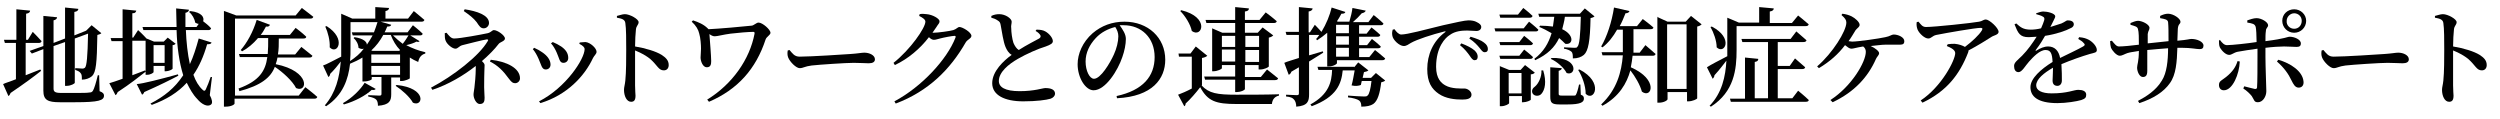
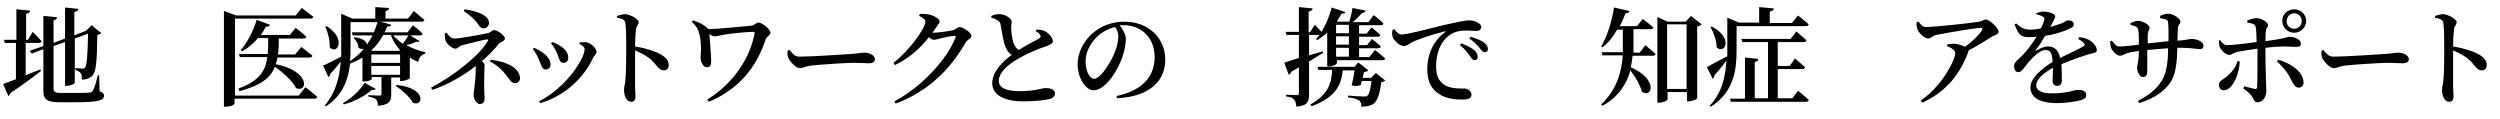
<svg xmlns="http://www.w3.org/2000/svg" version="1.1" id="_レイヤー_2" x="0px" y="0px" viewBox="0 0 564.9 27" style="enable-background:new 0 0 564.9 27;" xml:space="preserve">
  <g>
    <path d="M3.6,17.9V9.7H1.1L0.9,9h2.8V2.1l3.1,0.3c0,0.3-0.2,0.6-0.9,0.7V9h0.4l1.1-1.8c0,0,1.3,1.3,2,2.1C9.3,9.6,9.1,9.7,8.8,9.7   H5.8v7.3l3.3-1.3L9.3,16c-1.5,1.2-3.8,2.9-6.9,5c-0.1,0.3-0.3,0.6-0.5,0.7l-1.2-2.7C1.3,18.7,2.4,18.4,3.6,17.9z M19.5,6.9l1.2-1.2   l2.2,1.8c-0.2,0.2-0.5,0.3-0.9,0.4c-0.1,6.4-0.3,8.4-1.2,9.3c-0.6,0.5-1.4,0.8-2.3,0.8c0-0.7,0-1.2-0.3-1.5   c-0.2-0.3-0.6-0.5-1.2-0.7v-0.4c0.5,0,1.2,0.1,1.6,0.1c0.3,0,0.5-0.1,0.6-0.2c0.4-0.4,0.6-2.5,0.7-7.7l-3,1.1v10   c0,0.2-0.9,0.7-1.8,0.7h-0.4V9.5l-2.6,0.9v9.6c0,0.7,0.3,1,1.7,1h3.4c1.4,0,2.5,0,3-0.1c0.4,0,0.6-0.1,0.8-0.4   c0.3-0.5,0.7-1.8,1.1-3.5h0.3l0.1,3.6c0.8,0.3,1,0.6,1,1c0,1.1-1.2,1.5-6.5,1.5h-3.5c-2.7,0-3.7-0.5-3.7-2.6v-9.4l-2.6,1l-0.5-0.6   l3.1-1.1V3.6l3.1,0.3c0,0.3-0.3,0.6-0.8,0.7v5.1l2.6-1V1.7l3,0.3c0,0.3-0.2,0.6-0.9,0.7v5.3L19.3,7L19.5,6.9z" />
-     <path d="M27.7,17.8V9.3h-2.5L25,8.6h2.7V2.1l3.1,0.3C30.7,2.7,30.6,3,29.9,3v5.5h0.2l1.1-1.7c0,0,1.2,1.1,1.9,1.9l1.7,0.7H37   l0.9-0.9l1.8,1.4c-0.1,0.1-0.4,0.3-0.7,0.3v5.3c0,0.2-0.9,0.6-1.5,0.6h-0.3v-1.2h-2.5v1.4c0,0.1-0.6,0.6-1.5,0.6h-0.3V9.2   c-0.1,0-0.2,0-0.3,0h-2.7V17l2.9-1.1l0.1,0.3c-1.4,1.1-3.4,2.7-6.3,4.6c-0.1,0.3-0.3,0.6-0.5,0.7l-1.4-2.7   C25.3,18.6,26.4,18.3,27.7,17.8z M40.2,16.8l0.1,0.3c-1.7,0.9-4.3,2.2-7.7,3.7c-0.1,0.3-0.3,0.5-0.5,0.6l-1.2-2.4   C32.3,18.9,36.2,17.9,40.2,16.8z M42.7,2.2c0,0.3-0.3,0.6-0.8,0.7c0,1.1,0,2.1,0,3.2h2.5l0.5-0.7c-0.2,0-0.5-0.1-0.8-0.3   c-0.1-0.8-0.7-1.9-1.4-2.4L43,2.5c2.7,0.3,3.2,1.5,2.9,2.3c0.4,0.3,1.3,1,1.8,1.6c-0.1,0.3-0.3,0.4-0.6,0.4h-5.1   c0.1,2.7,0.4,5.4,0.9,7.7c0.8-1.7,1.4-3.6,2-5.8l2.9,0.9c-0.1,0.3-0.3,0.4-1,0.4c-0.8,2.8-1.8,5-3.1,6.9c0.5,1.4,1.2,2.6,2.1,3.4   c0.3,0.3,0.5,0.3,0.7-0.1c0.3-0.6,0.8-1.9,1.1-2.8l0.3,0l-0.5,4.1c0.5,0.9,0.7,1.8,0.3,2.1c-0.8,0.7-2.2-0.1-3.1-1.2   c-1-1-1.7-2.3-2.4-3.7c-2,2.2-4.6,3.8-7.9,5L34,23.4c3.1-1.6,5.5-3.5,7.4-6.4c-0.9-2.9-1.4-6.4-1.5-10.2h-7.5l-0.2-0.7h7.7   c0-1.4-0.1-2.8-0.1-4.2L42.7,2.2z M34.7,14.2h2.5v-4h-2.5V14.2z" />
    <path d="M50.7,2.5l2.7,1h13.4l1.4-1.7c0,0,1.6,1.2,2.6,2c-0.1,0.3-0.3,0.4-0.7,0.4H53.1v17.4h14.4l1.5-1.9c0,0,1.7,1.3,2.7,2.2   c-0.1,0.3-0.3,0.4-0.7,0.4h-18v1.1c0,0.2-0.7,0.7-2,0.7h-0.4V3.5V2.5z M61,5.6c-0.1,0.3-0.4,0.5-0.9,0.4c-0.4,0.7-0.7,1.3-1.2,1.9   h6.6l1.3-1.6c0,0,1.5,1.1,2.4,2c0,0.3-0.3,0.4-0.6,0.4H63c0,1.3,0,2.5-0.2,3.6h3.9l1.4-1.7c0,0,1.5,1.2,2.5,2   c-0.1,0.3-0.3,0.4-0.7,0.4h-7.2c-0.1,0.5-0.2,1-0.4,1.5c8,1.6,7.2,6.6,4.6,5.4c-0.8-1.6-3-3.6-4.8-4.8c-0.9,2.4-3.1,4.2-8,5.5   L53.9,20c4.7-1.7,6.1-4,6.5-7.1h-6.2L54,12.2h6.5c0.1-1.1,0.1-2.3,0.1-3.6h-2.3c-1.1,1.3-2.3,2.3-3.6,3l-0.3-0.3   c1.4-1.6,2.8-4.1,3.6-6.8L61,5.6z" />
    <path d="M77.1,12.8l0-1.8V3.1l2.5,1.1h5.2V1.6l3.1,0.2c0,0.3-0.2,0.6-0.8,0.7v1.7h5.1l1.3-1.7c0,0,1.5,1.2,2.4,2   c-0.1,0.3-0.3,0.4-0.7,0.4H86l2.4,0.7C88.3,5.9,88.1,6,87.5,6c-0.2,0.4-0.3,0.8-0.6,1.3h5.2l1.2-1.6c0,0,1.4,1.1,2.2,1.9   c0,0.3-0.3,0.4-0.6,0.4h-2.2l2.1,1.3c-0.1,0.2-0.4,0.2-0.7,0.1c-0.5,0.3-1.4,0.6-2.3,0.8c1.3,0.7,2.9,1.3,4.3,1.6l0,0.3   c-0.8,0.2-1.4,0.8-1.6,1.9c-0.7-0.3-1.3-0.6-1.9-1v4.7c0,0.1-1.1,0.6-1.8,0.6h-0.4v-0.8h-2v3.8c0,1.5-0.4,2.4-3,2.6   c0-0.6-0.1-1.1-0.4-1.4c-0.3-0.3-0.8-0.5-1.8-0.7v-0.3c0,0,2.1,0.1,2.5,0.1c0.4,0,0.5-0.1,0.5-0.4v-3.8h-2.2v0.5   c0,0.1-0.7,0.5-1.7,0.5h-0.4V13c-0.8,0.5-1.8,1-2.8,1.4c-0.4,3.5-1.6,7.1-5.4,9.6l-0.3-0.2c2.5-2.9,3.3-6.3,3.6-9.9   c-0.6,0.8-1.4,1.8-2.4,2.8c0,0.3-0.2,0.6-0.4,0.7L73,14.8C73.7,14.6,75.3,13.7,77.1,12.8z M74.5,10.7c0.1-1.5-0.4-3.4-1-4.7   l0.3-0.1C78.4,8.8,76.2,12.5,74.5,10.7z M84.9,20.1c-0.2,0.2-0.4,0.3-0.9,0.2c-1.4,1.3-3.8,2.6-6.3,3.3l-0.2-0.3   c2-1.1,4-3.1,4.9-4.6L84.9,20.1z M84.5,7.3c0.3-0.8,0.6-1.6,0.8-2.3h-6.1v6c0,0.9,0,1.8-0.1,2.8c1.2-0.8,2.3-1.7,3.1-2.8   c-0.3,0.1-0.7,0.1-1.2-0.2C81,10,80.5,9.1,79.9,8.6l0.2-0.2c2.1,0.3,2.8,1.1,2.8,1.7c0.5-0.7,0.9-1.4,1.3-2.1h-4.5l-0.2-0.7H84.5z    M83.9,11.4l0.3,0.1h6l0.2-0.2c-0.9-0.9-1.6-2.1-2.1-3.4h-1.7C85.9,9.2,85,10.4,83.9,11.4z M83.9,14.2h6.5v-1.9h-6.5V14.2z    M83.9,16.9h6.5v-2h-6.5V16.9z M91,9.9c0.5-0.6,1-1.4,1.3-1.9h-3.5C89.5,8.7,90.2,9.3,91,9.9z M93.3,23.2c-0.7-1.3-2.5-2.9-3.9-3.8   l0.2-0.2C96.6,19.9,95.6,24.3,93.3,23.2z" />
    <path d="M107.5,14.9c-2.8,2.2-6.2,4.2-9.8,5.4l-0.3-0.5c5-2.6,10.9-7.2,12.8-10.5c0.2-0.3,0.1-0.4-0.2-0.4c-0.8,0.1-4.3,1-5.5,1.3   c-0.8,0.2-1,0.8-1.6,0.8c-0.7,0-1.9-1-2.2-1.8c-0.2-0.4-0.2-1.1-0.2-1.7l0.4-0.1c0.5,0.6,1,1.3,1.7,1.3c1.4,0,6.2-0.9,7.6-1.2   c0.8-0.2,1-0.7,1.4-0.7c0.8,0,2.5,1.2,2.5,1.9c0,0.6-1.1,0.8-1.4,1.2c-1,1.3-2.3,2.6-3.8,3.9c0.3,0.3,0.6,0.6,0.6,0.9   c0,0.6-0.1,1.5-0.1,5c0,0.8,0.1,1.9,0.1,2.4c0,0.7-0.1,1.4-1.1,1.4c-0.8,0-1.4-1.3-1.4-2.1c0-0.5,0.1-0.7,0.2-1.6   c0.1-0.7,0.3-2.9,0.3-4.2L107.5,14.9z M110.5,5.2c0,0.6-0.5,1.2-1.2,1.2s-1-0.5-1.6-1.4c-0.7-0.9-1.6-1.6-2.9-2.5l0.2-0.4   C107.7,2.5,110.5,3.4,110.5,5.2z M117.5,17.7c0,0.6-0.5,1.1-1.1,1.1c-0.5,0-0.8-0.2-1.4-1c-1.3-1.8-2.5-3-4.3-3.9l0.2-0.4   C114.5,13.9,117.5,15.4,117.5,17.7z" />
    <path d="M120.7,10.8c0.7,0.3,1.4,0.7,1.8,1c1.2,0.8,1.9,1.8,1.9,2.8c0,0.6-0.4,1.1-1.1,1.1c-0.9,0-1-1.1-1.6-2.4   c-0.4-0.9-0.8-1.6-1.3-2.2L120.7,10.8z M121.8,22.9c6.1-3.1,10.3-9.6,10.3-11.8c0-0.4-0.4-0.8-1.2-1.2l0.1-0.3   c0.3,0,0.8-0.1,1.3-0.1c1.1,0.1,2.5,1.4,2.5,2.2c0,0.5-0.5,0.8-0.8,1.4c-1.9,4.1-5.9,8.4-11.9,10.2L121.8,22.9z M124.9,9.5   c0.7,0.3,1.3,0.6,1.9,1c1,0.7,1.6,1.5,1.6,2.6c0,0.7-0.5,1.1-1.1,1.1c-0.9,0-0.9-1-1.5-2.3c-0.3-0.7-0.8-1.6-1.3-2.1L124.9,9.5z" />
    <path d="M141.2,3.2c1.1,0,3.1,1.1,3.1,1.8c0,0.6-0.5,0.8-0.6,1.6c-0.1,1-0.2,2.5-0.2,3.9c2.4,0.4,4.7,1.1,6,1.9   c0.9,0.6,1.6,1.2,1.6,2.3c0,0.7-0.4,1.2-1.1,1.2c-1.2,0-1.4-1.1-3.1-2.6c-0.9-0.7-1.9-1.3-3.4-1.9c0,2.1,0,5.6,0,7.9   c0,1.2,0.1,2,0.1,2.3c0,1-0.3,1.4-1,1.4c-1,0-1.6-1.3-1.6-2.7c0-0.6,0.2-1.1,0.3-2.1c0.2-1.8,0.2-5.3,0.2-7c0-2,0-4.8-0.2-6   c-0.1-0.8-0.8-1-1.9-1.2l0-0.4C139.9,3.5,140.6,3.2,141.2,3.2z" />
    <path d="M159.9,6.4l0.2,0.2c2.3-0.1,7.9-0.6,9.7-0.8c0.5,0,1.1-0.7,1.6-0.7c0.9,0,2.7,1.6,2.7,2.3c0,0.5-0.9,0.9-1.1,1.5   c-2.2,6.7-6.3,11.3-12.8,14.1l-0.4-0.5c5.7-3.5,9.6-9.1,10.7-14.9c0-0.3,0-0.4-0.3-0.4c-1,0-3.5,0.2-5.1,0.4   c-1.6,0.2-3,0.6-3.6,0.6c-0.4,0-0.8-0.2-1.2-0.5c0.1,1.4,0.4,5,0.4,6.1c0,0.7-0.1,1.4-1,1.4c-0.9,0-1.4-1.4-1.4-2.2   c0-0.6,0.1-1.2,0.1-2c0-0.9-0.1-2.4-0.4-3.4c-0.2-0.9-0.7-1.8-1.7-2.7l0.3-0.3C157.8,5,159,5.5,159.9,6.4z" />
    <path d="M180.7,12.8c2.4,0,10.2-0.5,11.5-0.6c1.6-0.1,2.5-0.3,3.1-0.3c1.2,0,2.4,0.6,2.4,1.5c0,0.6-0.5,0.9-1.4,0.9   s-1.8-0.1-3.4-0.1c-1.7,0-7.7,0.4-9.5,0.6c-1.6,0.2-1.9,0.6-2.7,0.6c-0.8,0-2.2-1.4-2.6-2.4c-0.2-0.5-0.2-1.1-0.1-1.6l0.4-0.1   C179.1,12.1,179.5,12.8,180.7,12.8z" />
    <path d="M215.9,8.5c0.1-0.3,0-0.4-0.2-0.4c-0.5,0-2.6,0.4-3.3,0.6c-0.5,0.1-0.9,0.3-1.4,0.3c-0.3,0-0.7-0.2-1.1-0.6   c-2,2.6-4.7,4.9-7.7,6.3l-0.3-0.5c3.8-3,7.2-7.9,7.2-9.3c0-0.5-0.6-0.9-1.4-1.3l0.1-0.4c0.5-0.1,0.9-0.1,1.6,0   c1.3,0.1,2.9,1,2.9,1.6c0,0.5-0.3,0.6-0.7,1.3c-0.3,0.4-0.6,0.9-0.9,1.3h0.2c1,0,3.9-0.4,4.5-0.6c0.7-0.2,1-0.7,1.4-0.7   c0.7,0,2.7,1.2,2.7,2c0,0.6-0.9,0.8-1.3,1.5c-3.5,6.1-8.4,11-15.8,13.8l-0.3-0.5C208.3,19.6,214,13.4,215.9,8.5z" />
    <path d="M225.8,3.2c1.4,0,2.8,1,2.8,1.7c0,0.5-0.2,0.9-0.1,1.5c0,0.9,0.2,2.4,0.5,3.3c0.3,0.7,0.7,1.3,1.2,1.6   c1.7-1.1,3.9-2.2,4.6-2.6c0.3-0.2,0.4-0.4,0.3-0.7c-0.2-0.4-0.7-0.8-1.1-1l0.2-0.3c0.8,0,1.5,0.1,2,0.4c0.9,0.5,1.7,1.5,1.7,2.2   c0,0.5-0.5,0.8-1.6,1.2c-1.7,0.5-4.4,1.7-6.3,2.8c-2.1,1.2-4.3,3-4.3,5c0,1.4,1.4,2.3,4.7,2.3c3.4,0,5.2-0.7,5.8-0.7   c1.2,0,2.2,0.3,2.2,1.3c0,0.4-0.4,0.9-1,1.1c-1,0.3-3.2,0.6-6.2,0.6c-4.2,0-7-1.4-7-4.1s2.6-5.1,4.4-6.4c-0.7-0.4-1.1-1.1-1.4-1.8   c-0.5-1.2-0.8-3.4-1.1-5c-0.1-0.5-0.2-0.7-0.7-1C225,4.3,224.4,4.1,224,4l0-0.4C224.6,3.3,225.2,3.2,225.8,3.2z" />
    <path d="M254.4,8.8c0,1.2-0.3,2.7-0.8,4.1c-1,3-3.8,7.5-6.5,7.5c-1.8,0-3.6-2.8-3.6-5.9c0-2.3,1.1-5,3.4-7c2-1.7,4.4-2.6,7.2-2.6   c5.3,0,9.2,3.6,9.2,8.6c0,4.3-2.9,8.3-10.9,8.7l-0.1-0.5c6-1.3,8.6-4.5,8.6-8.8c0-4.4-3-7.2-7-7.2c-0.3,0-0.6,0-0.9,0   C253.7,6.7,254.4,7.7,254.4,8.8z M247.6,8.6c-1.4,1.5-2.3,3.3-2.3,5.3c0,2.1,0.9,3.9,1.9,3.9c1.5,0,3.6-3.5,4.5-5.5   c0.6-1.3,1-2.9,1-4.1c0-0.8-0.3-1.5-0.7-2.1C250.4,6.5,248.8,7.3,247.6,8.6z" />
-     <path d="M271.5,19.3c1.7,1.8,3.5,2.1,7.9,2.1c2.8,0,6.6,0,9.6-0.1v0.3c-0.9,0.2-1.5,0.8-1.6,1.9c-2.3,0-5.5,0-8,0   c-4.6,0-6.5-0.6-8.2-3.8c-0.9,1.2-2.3,2.8-3.3,3.7c0,0.3-0.1,0.5-0.3,0.6l-1.4-2.6c0.8-0.3,2-0.8,3.1-1.4v-7.2h-2.9l-0.1-0.7h2.7   l1.2-1.6l2.6,2.1c-0.2,0.2-0.6,0.4-1.2,0.5V19.3z M269.3,7c-0.3-1.5-1.5-3.4-2.6-4.5l0.2-0.2C273.5,3.9,271.6,8.7,269.3,7z    M279.1,17.4v-2.7h-3v0.7c0,0.2-1,0.7-1.9,0.7h-0.3V6.4l2.3,1h2.9V5.2h-6.5l-0.2-0.7h6.7V1.6l3.1,0.3c0,0.4-0.2,0.6-0.9,0.7v1.9   h3.3l1.4-1.7c0,0,1.5,1.1,2.5,2c-0.1,0.3-0.3,0.4-0.7,0.4h-6.5v2.2h2.9l1.1-1.2l2.4,1.8c-0.2,0.2-0.5,0.4-1,0.5V15   c0,0.2-1.1,0.7-1.9,0.7h-0.4v-1h-3.1v2.7h3.6l1.4-1.7c0,0,1.5,1.2,2.5,2c-0.1,0.3-0.3,0.4-0.7,0.4h-6.8v2c0,0.3-1,0.7-1.8,0.7h-0.4   V18h-6.8l-0.2-0.7H279.1z M279.1,10.6V8.1h-3v2.5H279.1z M279.1,13.9v-2.7h-3v2.7H279.1z M284.5,8.1h-3.1v2.5h3.1V8.1z M284.5,11.3   h-3.1v2.7h3.1V11.3z" />
    <path d="M293.5,13.1V7.9h-2.8l-0.2-0.7h3V1.6l3.1,0.3c0,0.3-0.3,0.6-0.9,0.7v4.7h0.3l1.1-1.7c0,0,0.8,0.8,1.5,1.6   c1.1-1.8,1.9-3.8,2.3-5.5l3.1,1c-0.1,0.3-0.3,0.4-0.9,0.4c-0.3,0.6-0.6,1.1-1,1.7l0.2,0.1h2.6c0.3-1,0.6-2.2,0.7-3.1l3,0.6   c-0.1,0.3-0.4,0.5-0.9,0.6c-0.5,0.6-1.3,1.4-2,2h3.5l1.2-1.6c0,0,1.4,1.1,2.2,1.9c0,0.3-0.3,0.4-0.6,0.4h-4.9v1.9h1.7l1.1-1.4   c0,0,1.3,1,2,1.7c-0.1,0.3-0.3,0.4-0.6,0.4h-4.2v1.9h1.8l1.1-1.4c0,0,1.3,1,2,1.7c0,0.3-0.3,0.4-0.6,0.4h-4.3v2h2.3l1.3-1.6   c0,0,1.4,1.1,2.3,1.9c-0.1,0.3-0.3,0.4-0.7,0.4h-10.2v0.7c0,0.1-0.7,0.7-1.8,0.7h-0.4V7.4c-0.7,0.6-1.5,1.2-2.3,1.7l-0.2-0.3   c0.3-0.3,0.5-0.6,0.7-0.9h-2.3v4.6l3.1-0.9l0.1,0.3l-3.2,2v7.4c0,1.6-0.3,2.6-2.9,2.8c0-0.7-0.2-1.3-0.5-1.6   c-0.3-0.4-0.8-0.6-1.8-0.7v-0.4c0,0,2,0.1,2.4,0.1c0.4,0,0.5-0.1,0.5-0.4v-5.9l-1.7,1c-0.1,0.3-0.3,0.6-0.6,0.7l-1-2.7   C290.8,13.9,292,13.6,293.5,13.1z M306,15.2l0.9-1.1l2.3,1.8c-0.2,0.2-0.5,0.3-1,0.4l-0.3,1.3h1.9l1.1-1.1l2.1,1.7   c-0.2,0.2-0.5,0.3-0.9,0.4c-0.3,2.5-0.8,4.2-1.8,4.9c-0.6,0.4-1.5,0.6-2.7,0.6c0-0.6-0.1-1.1-0.5-1.4c-0.4-0.3-1.5-0.6-2.5-0.7   v-0.4c1.2,0.1,3.1,0.2,3.6,0.2c0.4,0,0.6,0,0.8-0.2c0.4-0.3,0.7-1.5,0.9-3.3h-2.2l-0.2,0.9c-0.5,0.2-1.2,0.3-2.1,0.1   c0.3-1,0.5-2.4,0.7-3.4h-2.7c-0.3,3.1-1.4,6-7,8.1l-0.3-0.4c4.2-2.3,4.8-5.1,4.9-7.8h-3.1l-0.2-0.7H306z M301.9,7.5h2.9V5.6h-2.9   V7.5z M301.9,10.1h2.9V8.2h-2.9V10.1z M301.9,12.8h2.9v-2h-2.9V12.8z" />
    <path d="M315.1,6.6c0.4,0.6,1,1.2,1.5,1.2c1.4,0,5.4-1.1,9.5-2.1c2.7-0.6,4.9-1.1,5.7-1.1c0.7,0,1.4,0.1,1.9,0.4   c0.6,0.3,1,0.6,1,1.1c0,0.5-0.4,0.9-1.1,0.9c-0.6,0-1.3-0.1-2.1-0.1c-1.1,0-2.7,0.1-3.9,1c-1,0.6-3.1,2.7-3.1,7.2   c0,2.7,1.2,3.7,2.1,4.2c1.4,0.8,3.5,0.7,4.3,0.7c0.7,0,1.6,0.6,1.6,1.4c0,0.9-1,1.1-2.1,1.1c-1.6,0-3.7-0.2-5.3-1.3   c-1.6-1.1-2.6-2.6-2.6-5.6c0-3.2,1.3-6.3,4-8.3c0.2-0.1,0.2-0.3-0.1-0.2c-2.8,0.7-6.2,1.8-7.6,2.6c-0.5,0.3-1,0.7-1.6,0.7   c-1,0-2.5-1.4-2.6-2.4c-0.1-0.5,0-1,0.1-1.3L315.1,6.6z M332.1,12.6c0.4,0.6,0.7,1,1.1,1c0.5,0,0.7-0.3,0.7-0.8   c0-0.5-0.2-0.9-0.7-1.4c-0.7-0.6-1.7-1.1-3-1.6l-0.3,0.4C331,11.1,331.6,11.9,332.1,12.6z M334.3,10.8c0.5,0.6,0.7,1,1.2,1   s0.7-0.3,0.7-0.7c0-0.5-0.2-1-0.9-1.5c-0.6-0.5-1.7-0.9-3-1.3l-0.3,0.4C333.2,9.5,333.8,10.2,334.3,10.8z" />
-     <path d="M344.3,6.4l1.2-1.5c0,0,1.3,1,2.1,1.8c0,0.3-0.3,0.4-0.6,0.4h-9.1l-0.2-0.7H344.3z M343,3.3l1.2-1.5c0,0,1.3,1,2.1,1.8   C346.2,3.9,346,4,345.7,4H339l-0.2-0.7H343z M343.3,9.5l1.1-1.4c0,0,1.3,1,2,1.7c-0.1,0.3-0.3,0.4-0.6,0.4H339l-0.2-0.7H343.3z    M343.3,12.6l1.1-1.4c0,0,1.3,1,2,1.7c-0.1,0.3-0.3,0.4-0.6,0.4H339l-0.2-0.7H343.3z M338.8,14.9l2.2,0.9h2.6l1-1.1l2.2,1.7   c-0.1,0.2-0.5,0.4-0.9,0.4v5.7c0,0.2-1,0.6-1.7,0.6h-0.3v-1.4h-2.9v1.6c0,0.2-0.9,0.7-1.8,0.7h-0.3v-8.2V14.9z M340.9,16.5v4.6h2.9   v-4.6H340.9z M348.7,15.9c0.8,2.6,0.4,4.4-0.4,5.3c-0.5,0.6-1.6,0.6-2-0.1c-0.3-0.6,0-1.2,0.6-1.6c0.7-0.6,1.5-2.1,1.4-3.6H348.7z    M350.9,6c0.1-0.7,0.2-1.4,0.3-2.2h-3.4l-0.2-0.7h9.4l1.1-1.2l2.2,1.8c-0.2,0.2-0.5,0.3-0.9,0.4c-0.1,5.2-0.5,7.4-1.5,8.3   c-0.6,0.5-1.4,0.8-2.5,0.8c0-0.6,0-1.2-0.3-1.5c-0.3-0.3-1-0.6-1.7-0.7l0-0.3c0.7,0,1.9,0.1,2.3,0.1c0.4,0,0.6,0,0.7-0.2   c0.5-0.4,0.7-2.6,0.8-6.8h-3.6c-0.1,1-0.4,1.9-0.6,2.8c2.8,1.3,2.5,3.6,0.7,3.3c-0.4-0.4-0.9-0.9-1.4-1.3c-1,2.1-2.6,3.7-5.4,5   l-0.2-0.3c2.1-1.6,3.2-3.5,3.9-5.8c-1-0.6-2-1.1-2.8-1.4l0.2-0.3C349.1,5.8,350.1,5.9,350.9,6z M352.9,15.4c0,0.3-0.3,0.5-0.7,0.6   v5.2c0,0.3,0.1,0.4,0.7,0.4h1.4c0.6,0,1.1,0,1.4,0c0.2,0,0.3,0,0.4-0.2c0.2-0.3,0.5-1.3,0.7-2.3h0.3l0.1,2.3   c0.6,0.2,0.7,0.5,0.7,0.9c0,0.8-0.8,1.3-3.7,1.3h-1.8c-1.8,0-2.1-0.4-2.1-1.8v-6.6L352.9,15.4z M354,16.5c-0.6-1.2-2.2-2.6-3.6-3.2   l0.2-0.2C356.8,12.9,356.2,17.3,354,16.5z M358.3,21.2c0-1.8-0.8-4-1.7-5.4l0.3-0.1C362.5,18.6,360.2,23.1,358.3,21.2z" />
    <path d="M368.2,2.5c-0.1,0.3-0.4,0.5-0.9,0.5c-0.4,1-0.8,2-1.3,2.9h3.9l1.3-1.6c0,0,1.5,1.1,2.4,1.9c0,0.3-0.3,0.4-0.7,0.4h-3.8   v3.9l0,1.4h1.4l1.3-1.7c0,0,1.4,1.2,2.3,2c-0.1,0.3-0.3,0.4-0.7,0.4h-4.5c-0.1,0.8-0.2,1.7-0.4,2.6c6.4,2.8,4.7,7.2,2.5,5.5   c-0.4-1.5-1.5-3.4-2.6-4.8c-0.8,2.9-2.5,5.9-6.3,8l-0.3-0.3c3.6-3.4,4.6-7.4,4.9-11.1h-4.6l-0.2-0.7h4.8l0-1.4V6.7h-1.3   c-0.9,1.6-2,3-3.3,4l-0.3-0.2c1.3-2.2,2.4-5.5,2.9-8.8L368.2,2.5z M374.4,3.8l2.4,1.1h4.1l1.2-1.3l2.4,1.9c-0.2,0.2-0.5,0.4-1,0.5   v16.2c0,0.2-1.1,0.7-2,0.7h-0.3v-2.1h-4.4v1.6c0,0.3-0.9,0.8-1.9,0.8h-0.4V4.8V3.8z M381.1,5.5h-4.4v14.6h4.4V5.5z" />
    <path d="M390.3,12.7l0-1.4V4l2.6,1.1h4.6V1.6l3.3,0.3c0,0.3-0.2,0.6-0.9,0.7v2.6h5l1.4-1.7c0,0,1.5,1.2,2.4,2   c-0.1,0.3-0.3,0.4-0.7,0.4h-15.6v5.4c0,4.3-0.5,9.4-5.8,12.8l-0.3-0.2c2.8-2.9,3.6-6.6,3.8-10.2c-0.7,0.9-1.5,2-2.7,3.3   c0,0.3-0.2,0.6-0.4,0.8l-1.3-2.6C386.6,14.6,388.4,13.7,390.3,12.7z M387.9,10.7c0-1.5-0.7-3.4-1.4-4.6l0.3-0.1   C391.8,8.6,389.7,12.4,387.9,10.7z M397.3,13.3c0,0.4-0.2,0.6-0.8,0.7v8.2h3V9.5h-5.8l-0.2-0.7h11.1l1.3-1.7c0,0,1.4,1.2,2.3,2   c-0.1,0.3-0.3,0.4-0.7,0.4h-5.8v5.4h2.7l1.2-1.7c0,0,1.4,1.2,2.3,2c-0.1,0.3-0.3,0.4-0.6,0.4h-5.6v6.6h3.3l1.3-1.7   c0,0,1.5,1.2,2.4,2.1c0,0.3-0.3,0.4-0.7,0.4h-16.9l-0.2-0.7h3.4V13L397.3,13.3z" />
-     <path d="M413.6,22.6c4.8-3.1,8-8.6,8-10.9c0-0.5-0.2-0.9-0.6-1.2l-1.1,0.2c-0.6,0.1-1.1,0.3-1.6,0.3c-0.4,0-0.9-0.4-1.4-0.8   c-1.5,2-3.4,3.7-5.9,5.2l-0.4-0.4c3.5-3,6.6-8,6.6-9.9c0-0.6-0.3-1-1.1-1.7l0.2-0.3c0.8,0.1,1.5,0.3,2.1,0.6   c0.8,0.4,1.8,1.3,1.8,1.9c0,0.5-0.5,0.7-0.9,1.2c-0.5,0.8-1,1.7-1.6,2.5c0.3,0,0.5,0.1,0.8,0.1c1.3,0,6.2-0.7,7.5-1   c1.1-0.2,1.4-0.6,1.9-0.6c1,0,2.4,0.6,2.4,1.5c0,0.5-0.2,0.8-1,0.8c-0.8,0-2.3,0-3.4,0c-0.8,0-2,0.2-3.2,0.3   c1.1,0.5,1.9,1.2,1.9,1.6c0,0.5-0.5,0.8-0.7,1.3c-1.8,4.1-4.9,7.5-9.8,9.8L413.6,22.6z" />
    <path d="M440.1,10c0.6-0.1,1.1-0.1,1.6-0.1c1,0.1,1.8,0.4,2.3,0.7c1.6-1.2,3.2-2.7,3.8-3.7c0.3-0.5,0.1-0.6-0.3-0.6   c-1.1,0-7.5,1.1-10,1.6c-0.9,0.2-1.1,0.8-1.8,0.8c-0.8,0-2-1.1-2.4-2c-0.2-0.5-0.3-1.1-0.2-1.7l0.4-0.1c0.6,0.7,0.9,1.2,1.7,1.2   c1.9,0,10.4-0.9,12-1.2c0.7-0.1,1-0.5,1.5-0.5c0.8,0,2.9,1.9,2.9,2.8c0,0.7-1.2,0.8-1.7,1.2c-1.1,0.7-3,1.9-5.1,3   c0,0.1,0,0.3-0.1,0.5c-1.9,4.9-4.8,8.7-10.3,11.3l-0.4-0.5c4.7-3.1,7.8-9.1,7.8-10.7c0-0.7-0.9-1.2-1.9-1.6L440.1,10z" />
    <path d="M473.8,11.3c0,0.6-0.5,0.6-1.6,0.9c-1.7,0.5-4.3,1.4-6.4,2.3c0.1,1.4,0.1,2.9,0.1,3.7c0,0.7-0.4,1.2-1,1.2   c-0.6,0-1.1-0.3-1.1-1.2c0-0.6,0.1-1.7,0.1-2.9c-2.1,1.2-3.8,2.6-3.8,4c0,1.1,1.2,1.8,3.5,1.8c3.6,0,5-0.8,6-0.8s1.8,0.3,1.8,1.1   c0,0.6-0.2,0.9-1.1,1.2c-1,0.3-3.4,0.7-5.4,0.7c-4.6,0-6.1-1.6-6.1-3.6c0-2,2.4-4.1,5-5.7c-0.1-1.9-0.4-2.7-1.6-2.7   c-1.3,0-2.8,1.6-3.7,2.6c-0.9,1-1.6,2.4-2.4,2.4c-0.7,0-1-0.6-1-1.4c0-0.8,0.8-1.3,1.8-2.3c1.3-1.3,2.4-2.9,3.3-4.3   c-0.6,0-1.2,0.1-1.8,0.1c-2,0-2.4-0.9-3.2-2.9l0.4-0.2c0.9,0.8,1.5,1.4,3.3,1.4c0.7,0,1.5-0.1,2.3-0.3c0.3-0.7,0.6-1.4,0.7-1.8   c0.1-0.4,0.1-0.7-0.4-0.9c-0.3-0.2-0.8-0.3-1.4-0.5V3c0.5-0.2,1.2-0.4,1.6-0.4c0.9,0,2.7,0.4,2.7,1.1c0,0.3-0.2,0.5-0.4,1l-0.7,1.4   c1-0.3,1.9-0.6,2.5-0.8c0.9-0.4,1.1-0.7,1.4-0.7c0.7,0,1.4,0.2,1.4,0.9c0,0.3-0.2,0.7-0.8,0.9c-0.9,0.5-3.1,1.3-5.7,1.7   C461.6,9,461,10,460,11.3c-0.1,0.1,0,0.3,0.2,0.1c0.8-0.5,1.7-0.9,2.6-0.9c1.5,0,2.4,1,2.7,2.6c1.8-0.9,4-1.9,5.2-2.6   c0.4-0.2,0.5-0.5,0.1-0.8c-0.2-0.3-0.7-0.6-1.2-0.9l0.2-0.4c1.1,0.1,1.6,0.3,2.2,0.6C472.9,9.5,473.8,10.5,473.8,11.3z" />
    <path d="M477.2,9.2c0.6,0.7,1,1.3,1.6,1.3c0.9,0,3-0.2,4.5-0.4c0-1.4,0-2.9-0.2-3.5c-0.1-0.6-0.7-0.7-1.7-1l0-0.4   c0.5-0.2,1.2-0.5,1.7-0.5c0.9,0,2.6,0.8,2.6,1.6c0,0.5-0.3,0.6-0.4,1.4c0,0.4,0,1.3,0,2.1l4.7-0.5c0-1.9,0-3.3-0.1-4.3   c-0.1-0.6-0.7-0.7-1.8-0.9V3.6c0.6-0.3,1.2-0.5,1.8-0.5c1.2,0,2.8,1.1,2.8,1.8c0,0.6-0.5,0.4-0.6,1.6L492,9.2   c2.4-0.2,2.7-0.4,3.2-0.4c1.2,0,2.7,0.6,2.7,1.5c0,0.6-0.3,0.8-0.9,0.8c-0.7,0-1.9-0.3-4-0.3l-1,0c-0.1,3.2-0.3,6.1-1.7,8   c-1.4,2-3.8,3.5-6.9,4.5l-0.3-0.5c1.9-1,4.1-2.4,5.4-4.6c1.1-1.7,1.4-4.5,1.4-7.3c-1.6,0.1-3.4,0.3-4.7,0.4V16c0,1-0.3,1.4-1,1.4   c-0.8,0-1.3-1.3-1.3-2.1c0-0.7,0.4-1.4,0.4-3.8c-1.1,0.2-2,0.3-2.6,0.5c-0.6,0.2-1.2,0.6-1.7,0.6c-0.8,0-1.8-1.3-2-1.8   c-0.1-0.3-0.2-1-0.2-1.5L477.2,9.2z" />
    <path d="M501.6,9c0.5,0.7,1,1.2,1.6,1.2c1.1,0,4.8-0.4,6.7-0.7c0-1.5-0.1-3-0.2-3.4c-0.2-0.7-0.7-0.8-1.9-1l0-0.5   c0.6-0.2,1.4-0.5,2.1-0.5c1.1,0,2.6,0.9,2.6,1.6c0,0.5-0.5,0.6-0.5,1.3c-0.1,0.6-0.1,1.4-0.1,2.3c4.7-0.6,4.9-1,5.5-1   c1,0,2.5,0.6,2.5,1.5c0,0.6-0.3,0.8-1,0.8c-0.8,0-1.6-0.1-2.8-0.1c-0.9,0-2.6,0.1-4.2,0.3v2.1c0,2.2,0.2,6.8,0.2,7.7   c0,1.2-0.8,2.5-1.9,2.5c-0.9,0-0.8-0.5-1.4-1.4c-0.4-0.5-1.1-1.2-1.9-1.7l0.2-0.5c0.9,0.2,1.8,0.5,2.4,0.6c0.3,0,0.4,0,0.5-0.3   c0.1-1.2,0.1-4.9,0.1-7l0-1.8c-1.5,0.2-3.4,0.5-4.5,0.7c-0.9,0.2-1.3,0.7-1.9,0.7c-0.7,0-1.6-0.8-2.1-1.7c-0.2-0.4-0.2-1.1-0.2-1.5   L501.6,9z M506.1,13.9c-0.1,2.8-1.6,6.5-3.6,6.5c-0.7,0-1.1-0.5-1.1-1.2c0-0.9,0.6-1,1.6-1.8c1.5-1.2,2.2-2.3,2.6-3.6L506.1,13.9z    M514.5,13.9l0.3-0.4c2.8,0.8,5.5,2.6,5.7,4.9c0.1,0.8-0.3,1.4-1.1,1.4c-0.8,0-1.2-0.8-1.6-1.6C517.1,16.7,516.1,15.3,514.5,13.9z    M518.4,2.1c1.5,0,2.7,1.2,2.7,2.6c0,1.5-1.2,2.7-2.7,2.7s-2.7-1.2-2.7-2.7C515.7,3.2,516.9,2.1,518.4,2.1z M518.4,6.5   c1,0,1.7-0.8,1.7-1.8c0-1-0.8-1.7-1.7-1.7s-1.7,0.8-1.7,1.7C516.6,5.7,517.4,6.5,518.4,6.5z" />
    <path d="M527.3,12.8c2.4,0,10.2-0.5,11.5-0.6c1.6-0.1,2.5-0.3,3.1-0.3c1.2,0,2.4,0.6,2.4,1.5c0,0.6-0.5,0.9-1.4,0.9   s-1.8-0.1-3.4-0.1c-1.7,0-7.7,0.4-9.5,0.6c-1.6,0.2-1.9,0.6-2.7,0.6c-0.8,0-2.2-1.4-2.6-2.4c-0.2-0.5-0.2-1.1-0.1-1.6l0.4-0.1   C525.7,12.1,526.1,12.8,527.3,12.8z" />
    <path d="M552,3.2c1.1,0,3.1,1.1,3.1,1.8c0,0.6-0.5,0.8-0.6,1.6c-0.1,1-0.2,2.5-0.2,3.9c2.4,0.4,4.7,1.1,6,1.9   c0.9,0.6,1.6,1.2,1.6,2.3c0,0.7-0.4,1.2-1.1,1.2c-1.2,0-1.4-1.1-3.1-2.6c-0.9-0.7-1.9-1.3-3.4-1.9c0,2.1,0,5.6,0,7.9   c0,1.2,0.1,2,0.1,2.3c0,1-0.3,1.4-1,1.4c-1,0-1.6-1.3-1.6-2.7c0-0.6,0.2-1.1,0.3-2.1c0.2-1.8,0.2-5.3,0.2-7c0-2,0-4.8-0.2-6   c-0.1-0.8-0.8-1-1.9-1.2l0-0.4C550.7,3.5,551.4,3.2,552,3.2z" />
  </g>
</svg>